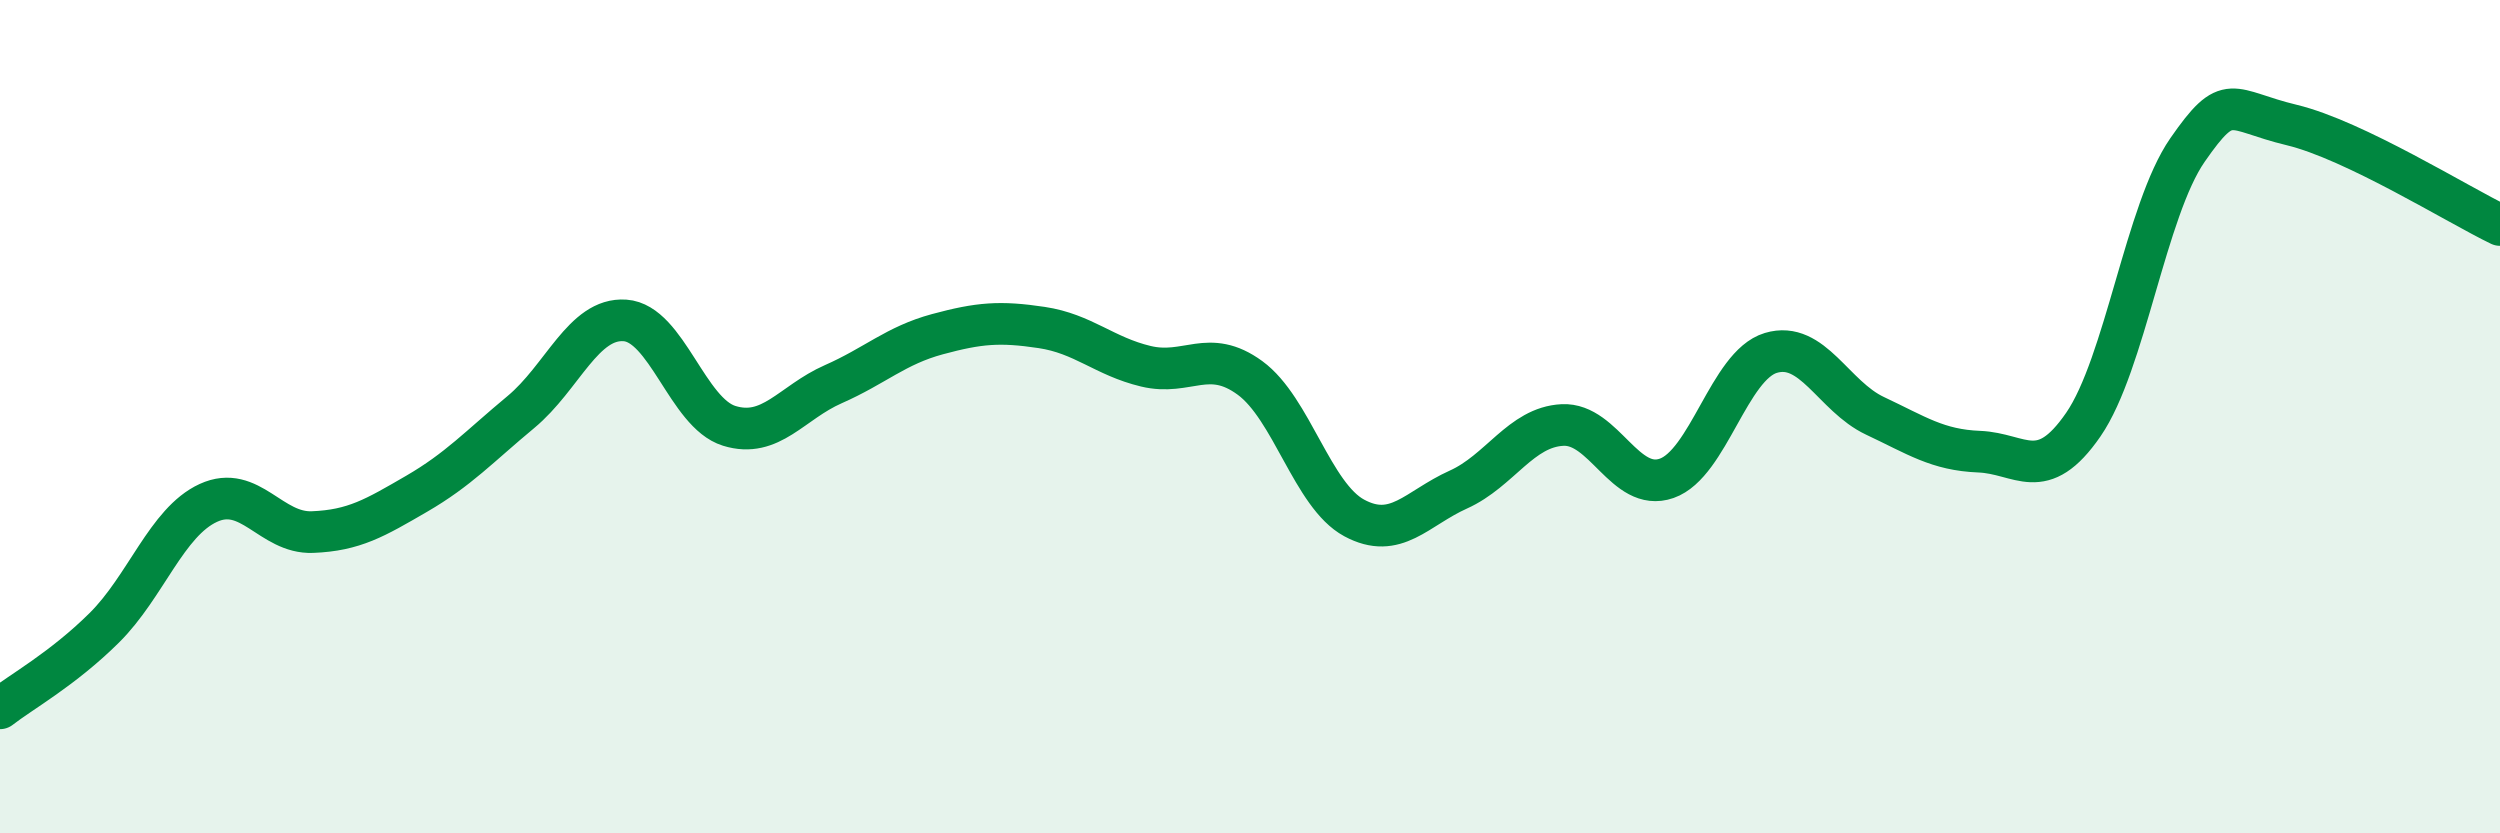
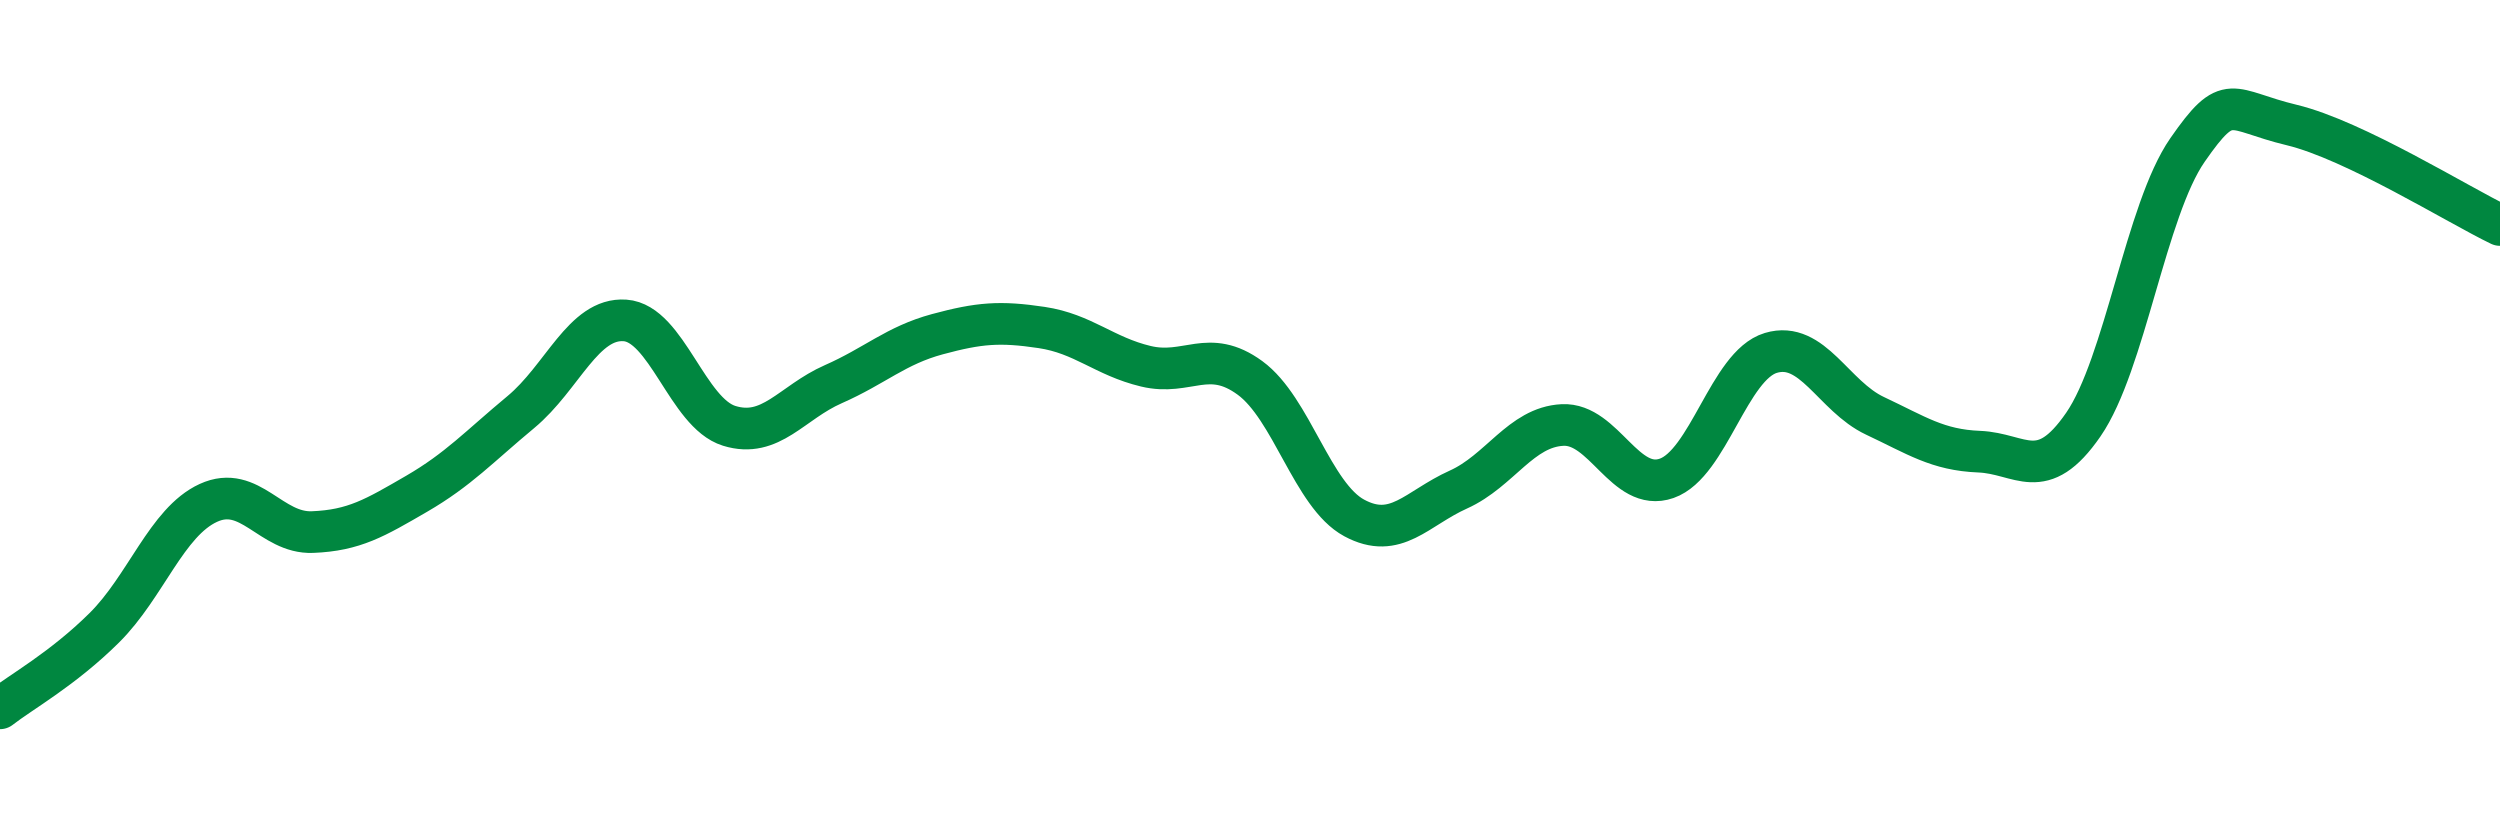
<svg xmlns="http://www.w3.org/2000/svg" width="60" height="20" viewBox="0 0 60 20">
-   <path d="M 0,17 C 0.5,16.61 1.5,16.06 2.5,15.07 C 3.5,14.08 4,12.53 5,12.07 C 6,11.61 6.5,12.81 7.5,12.77 C 8.5,12.73 9,12.43 10,11.85 C 11,11.27 11.5,10.72 12.5,9.89 C 13.5,9.06 14,7.62 15,7.69 C 16,7.76 16.5,9.91 17.5,10.22 C 18.5,10.53 19,9.66 20,9.22 C 21,8.78 21.5,8.29 22.5,8.02 C 23.5,7.75 24,7.71 25,7.86 C 26,8.01 26.5,8.55 27.5,8.79 C 28.5,9.03 29,8.34 30,9.07 C 31,9.8 31.5,11.89 32.5,12.43 C 33.5,12.97 34,12.2 35,11.75 C 36,11.3 36.5,10.25 37.5,10.2 C 38.5,10.15 39,11.83 40,11.48 C 41,11.13 41.5,8.77 42.5,8.47 C 43.5,8.17 44,9.51 45,9.98 C 46,10.45 46.5,10.8 47.5,10.84 C 48.5,10.88 49,11.64 50,10.19 C 51,8.74 51.5,5.04 52.5,3.6 C 53.5,2.16 53.5,2.64 55,3 C 56.5,3.36 59,4.92 60,5.4L60 20L0 20Z" fill="#008740" opacity="0.1" stroke-linecap="round" stroke-linejoin="round" />
  <path d="M 0,17 C 0.5,16.61 1.5,16.06 2.5,15.07 C 3.5,14.08 4,12.53 5,12.07 C 6,11.61 6.5,12.81 7.5,12.77 C 8.5,12.73 9,12.43 10,11.85 C 11,11.27 11.5,10.72 12.5,9.89 C 13.5,9.06 14,7.62 15,7.69 C 16,7.76 16.5,9.91 17.5,10.22 C 18.5,10.53 19,9.66 20,9.22 C 21,8.78 21.5,8.29 22.5,8.02 C 23.5,7.75 24,7.71 25,7.86 C 26,8.01 26.5,8.55 27.5,8.79 C 28.5,9.03 29,8.34 30,9.07 C 31,9.8 31.5,11.89 32.5,12.43 C 33.5,12.97 34,12.2 35,11.75 C 36,11.3 36.5,10.25 37.5,10.2 C 38.5,10.15 39,11.83 40,11.48 C 41,11.13 41.5,8.77 42.5,8.47 C 43.5,8.17 44,9.51 45,9.98 C 46,10.45 46.5,10.8 47.5,10.84 C 48.5,10.88 49,11.64 50,10.19 C 51,8.74 51.5,5.04 52.5,3.6 C 53.5,2.16 53.5,2.64 55,3 C 56.5,3.36 59,4.92 60,5.4" stroke="#008740" stroke-width="1" fill="none" stroke-linecap="round" stroke-linejoin="round" />
</svg>